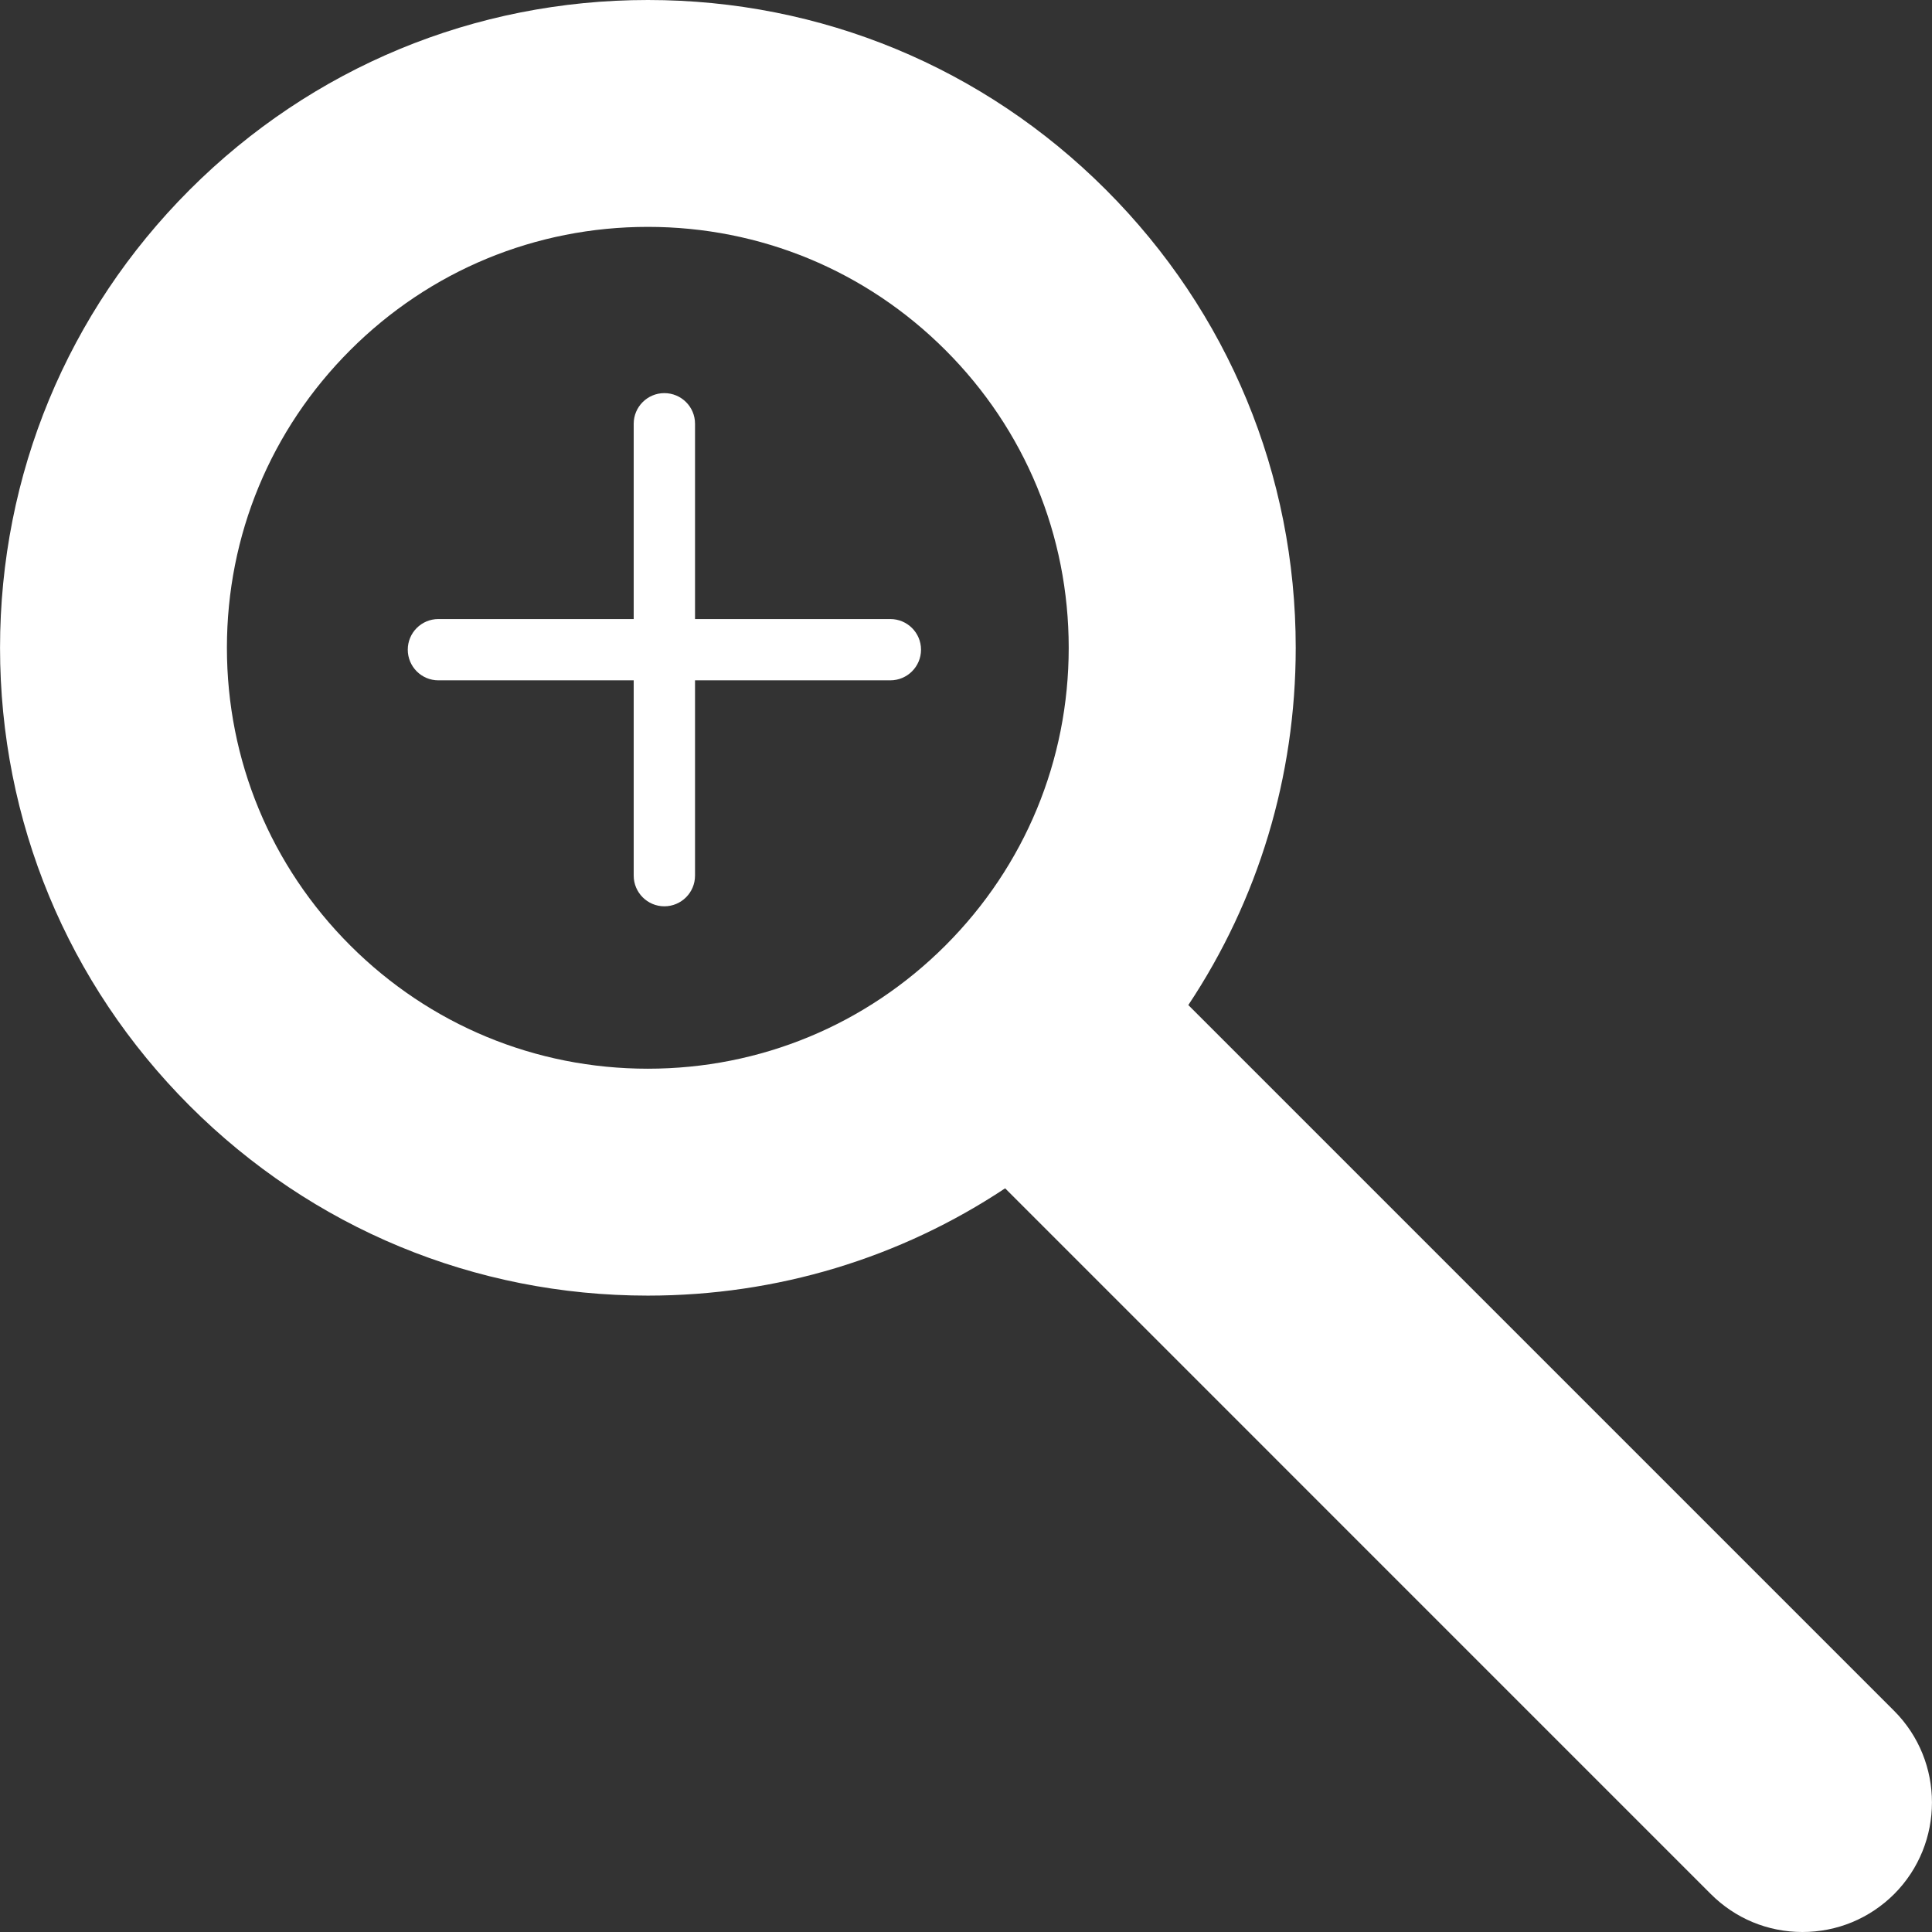
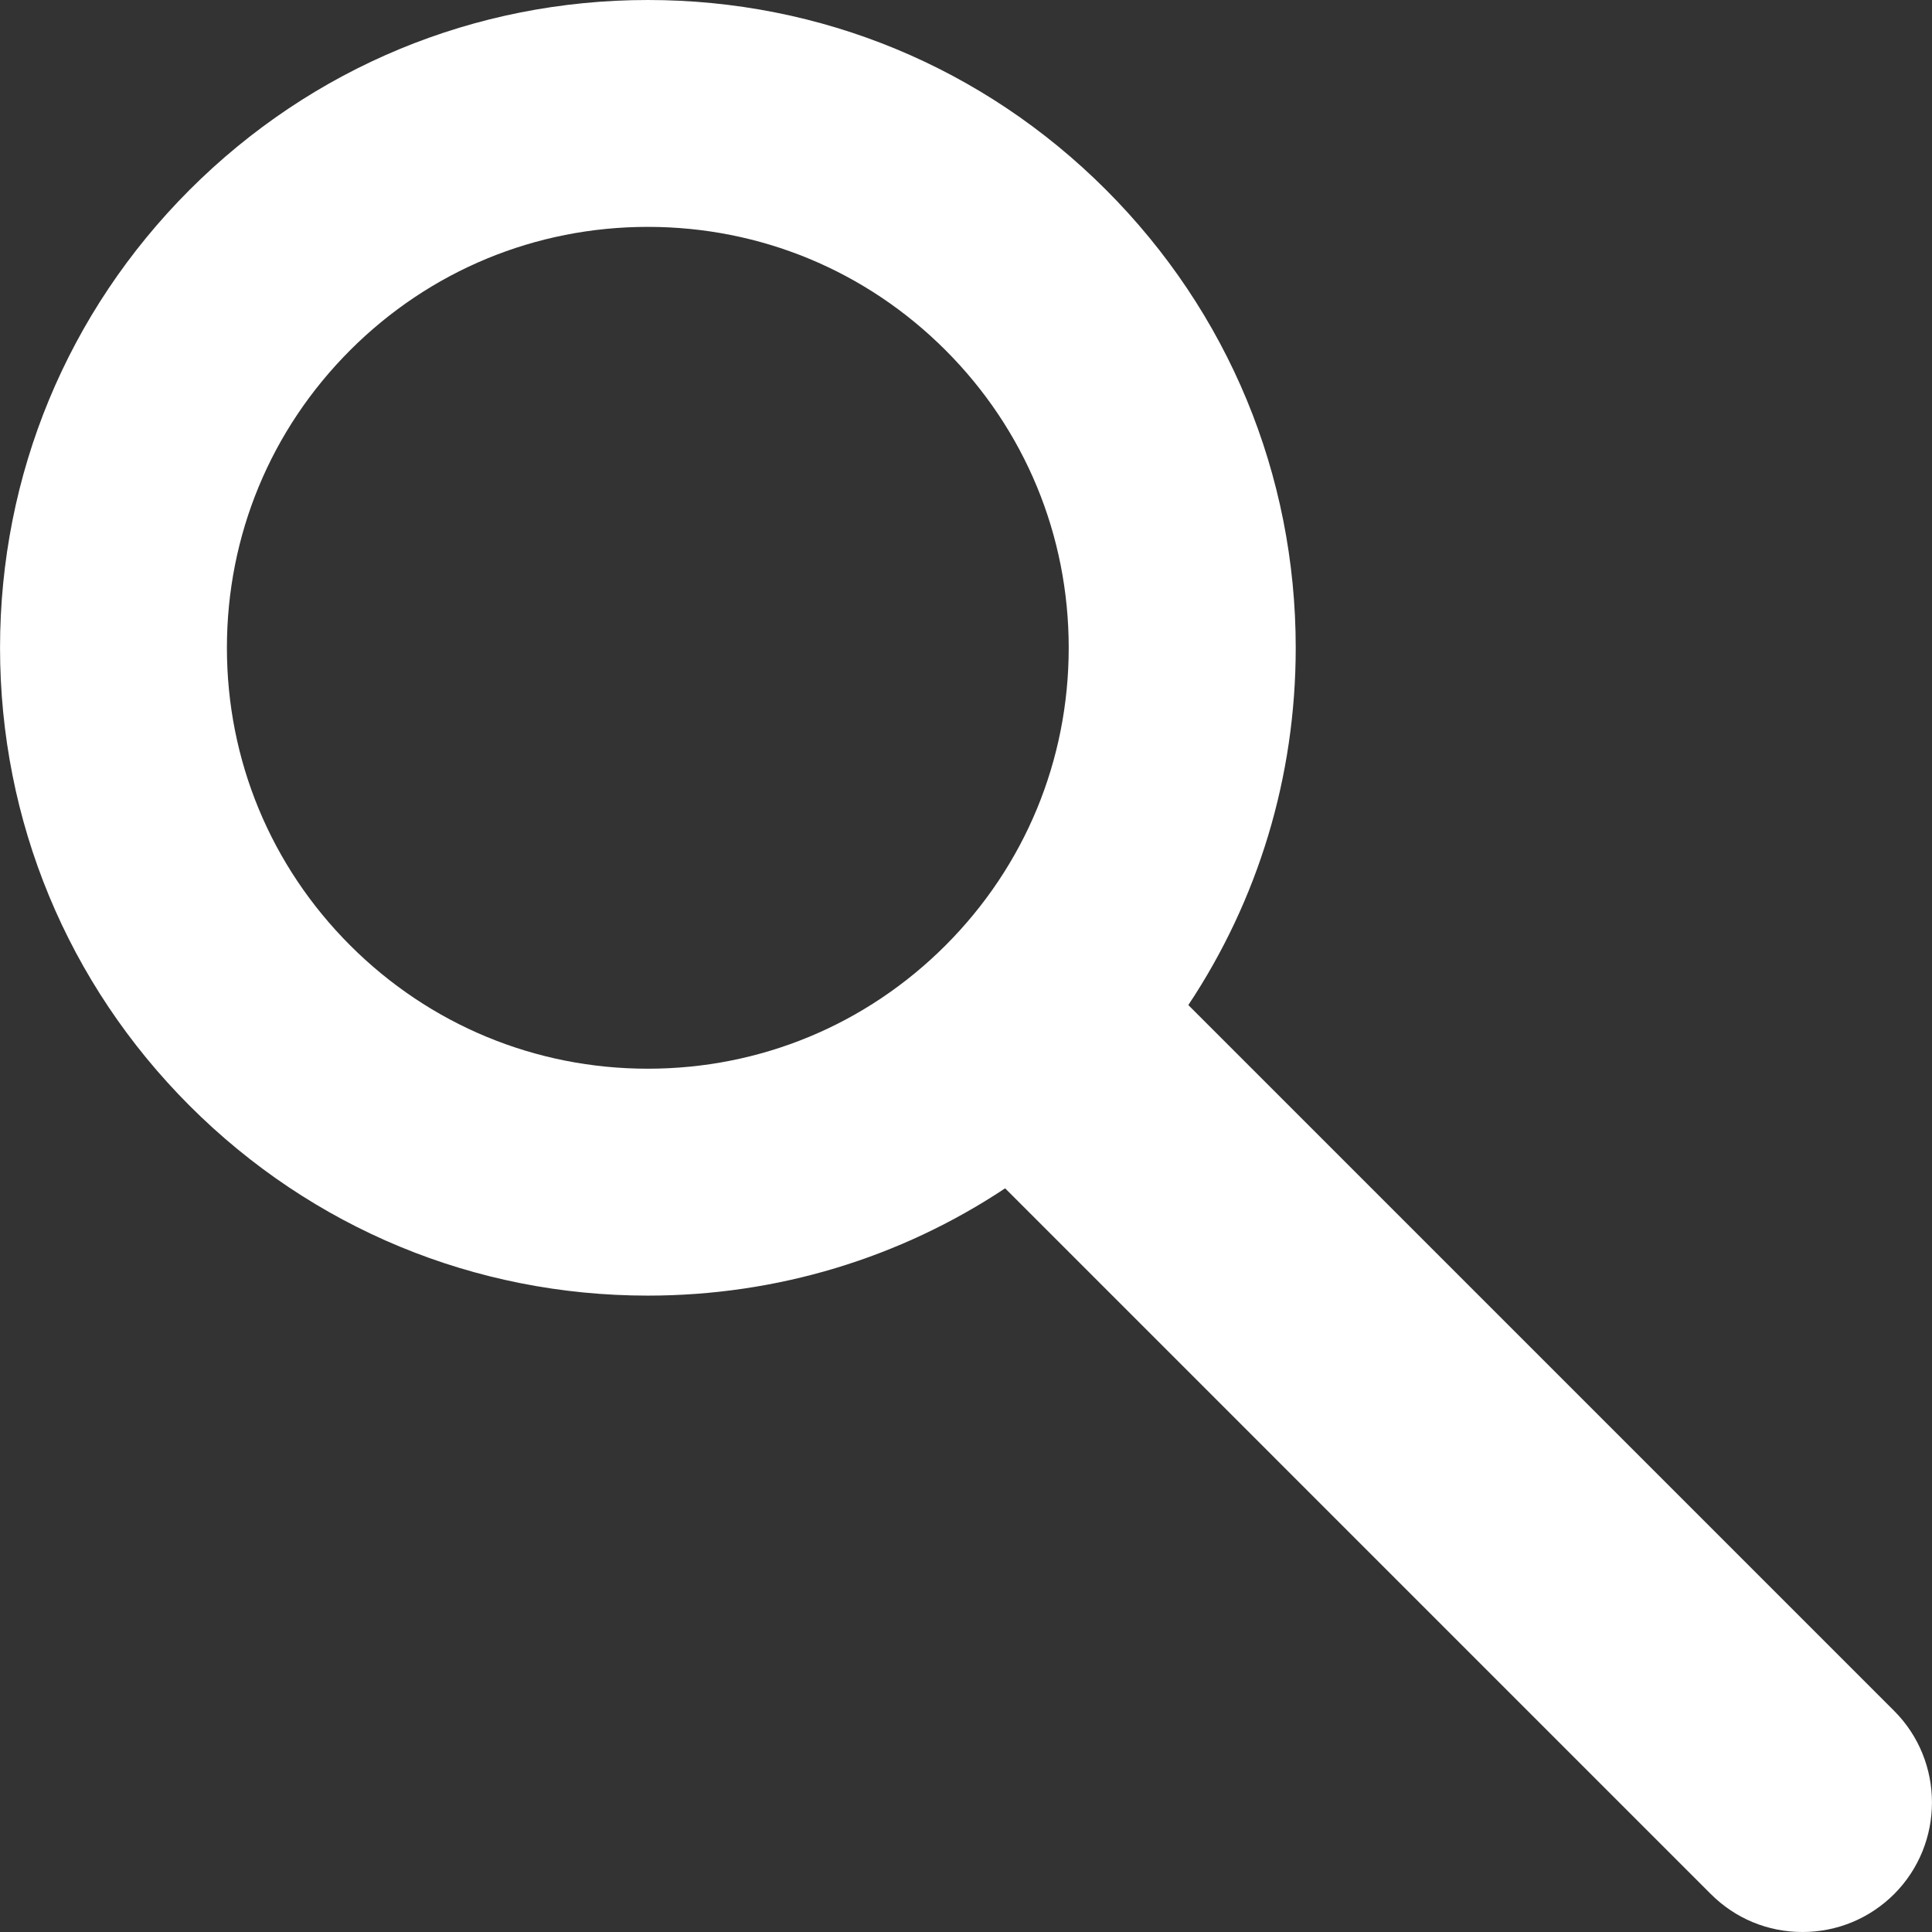
<svg xmlns="http://www.w3.org/2000/svg" version="1.1" id="Capa_1" x="0px" y="0px" viewBox="0 0 450.217 450.217" style="enable-background:new 0 0 450.217 450.217;" xml:space="preserve" width="512px" height="512px">
  <rect x="0" y="0" width="450.217" height="450.217" fill="#333333" stroke="none" />
  <g>
    <g>
      <g>
        <g>
          <path d="M441.391,398.682L276.917,234.209c16.282-24.491,25.028-53.193,25.028-83.253     c0-40.31-15.713-78.229-44.236-106.744C229.211,15.704,191.315,0,150.981,0C110.655,0,72.735,15.704,44.212,44.211     C15.705,72.734,0.009,110.646,0.009,150.956c0,40.318,15.696,78.229,44.211,106.753c28.523,28.507,66.427,44.211,106.744,44.211     c30.076,0,58.778-8.746,83.261-25.004l164.425,164.433c5.698,5.714,13.29,8.868,21.37,8.868c8.064,0,15.648-3.129,21.386-8.844     C453.145,429.587,453.145,410.444,441.391,398.682z M220.326,220.317c-18.525,18.517-43.146,28.726-69.361,28.726     c-26.19,0-50.82-10.209-69.353-28.726c-18.533-18.533-28.735-43.163-28.735-69.361c0-26.207,10.201-50.828,28.726-69.353     c18.533-18.533,43.171-28.735,69.369-28.735c26.207,0,50.828,10.201,69.361,28.735c18.517,18.517,28.71,43.138,28.71,69.353     C249.044,177.154,238.851,201.784,220.326,220.317z" data-original="#010002" class="active-path" data-old_color="#010002" fill="#FFFFFF" />
        </g>
        <g>
-           <path d="M207.475,144.258h-45.512v-45.52c0-3.942-3.203-7.129-7.153-7.129     c-3.926,0-7.137,3.195-7.137,7.129v45.52h-45.52c-3.942,0-7.129,3.195-7.129,7.137s3.186,7.145,7.129,7.145h45.52v45.512     c0,3.942,3.211,7.145,7.137,7.145c3.95,0,7.153-3.203,7.153-7.145V158.54h45.512c3.95,0,7.153-3.203,7.153-7.145     S211.425,144.258,207.475,144.258z" data-original="#010002" class="active-path" data-old_color="#010002" fill="#FFFFFF" />
-         </g>
+           </g>
      </g>
    </g>
  </g>
</svg>